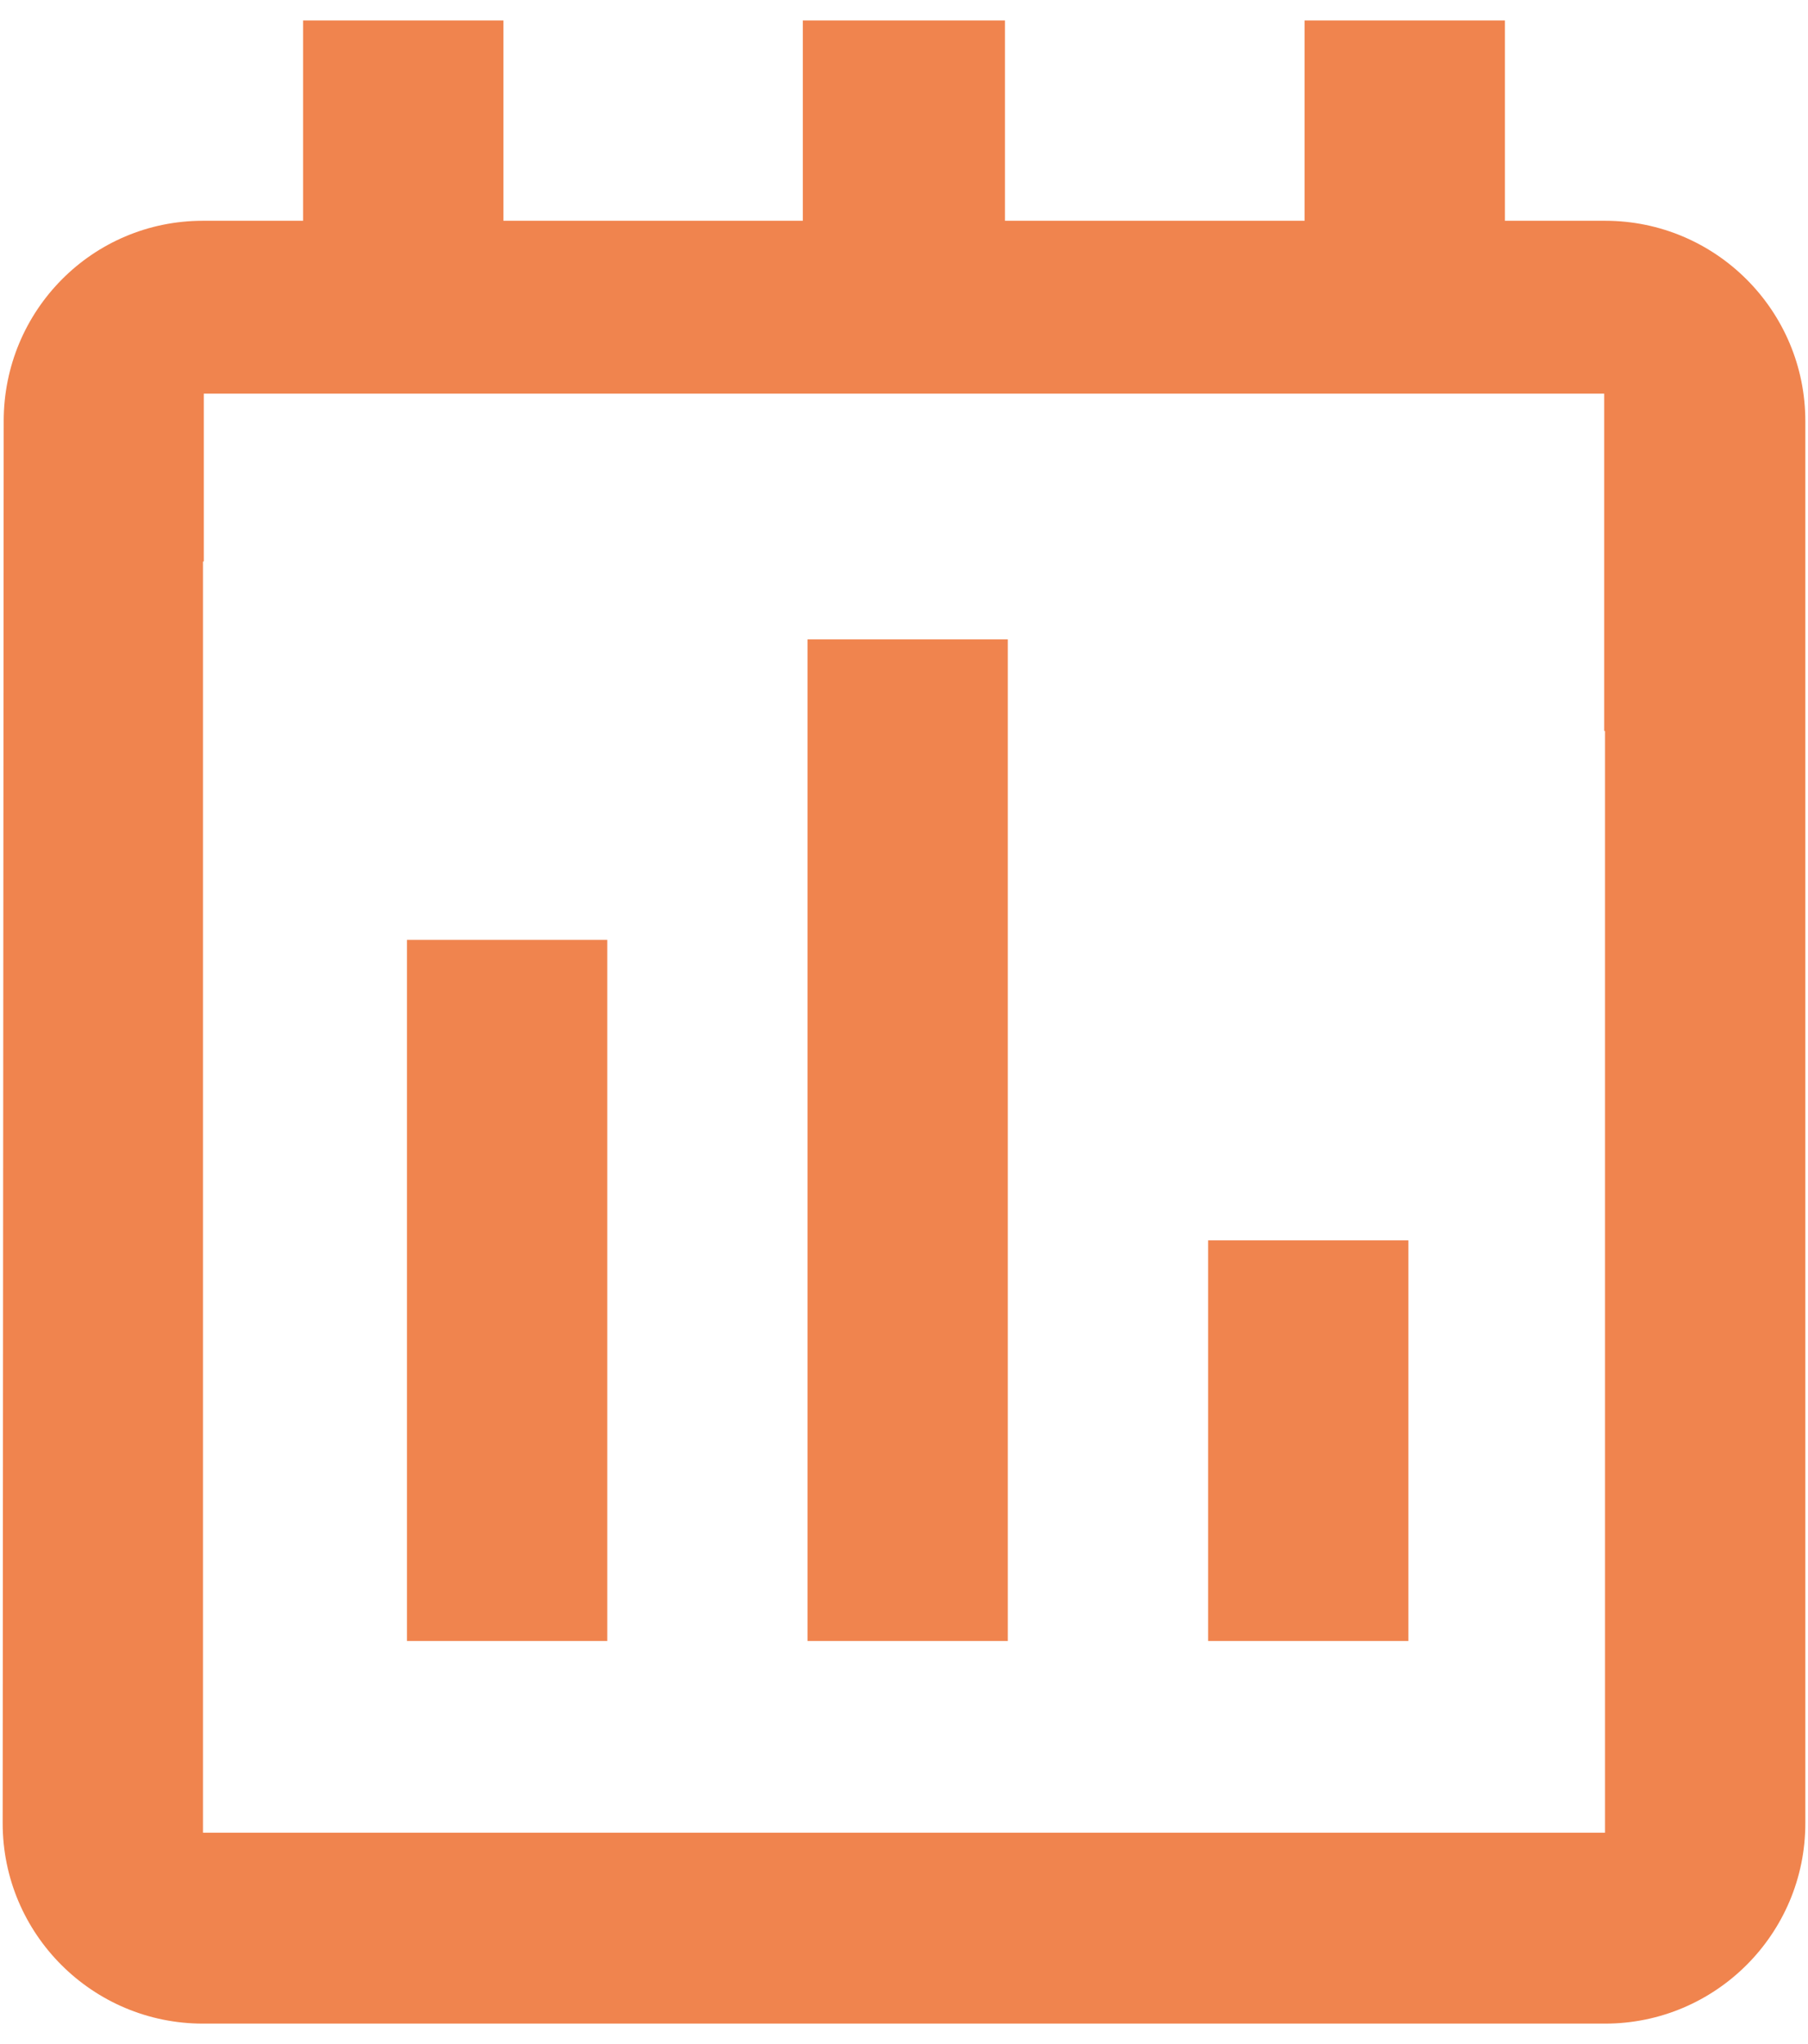
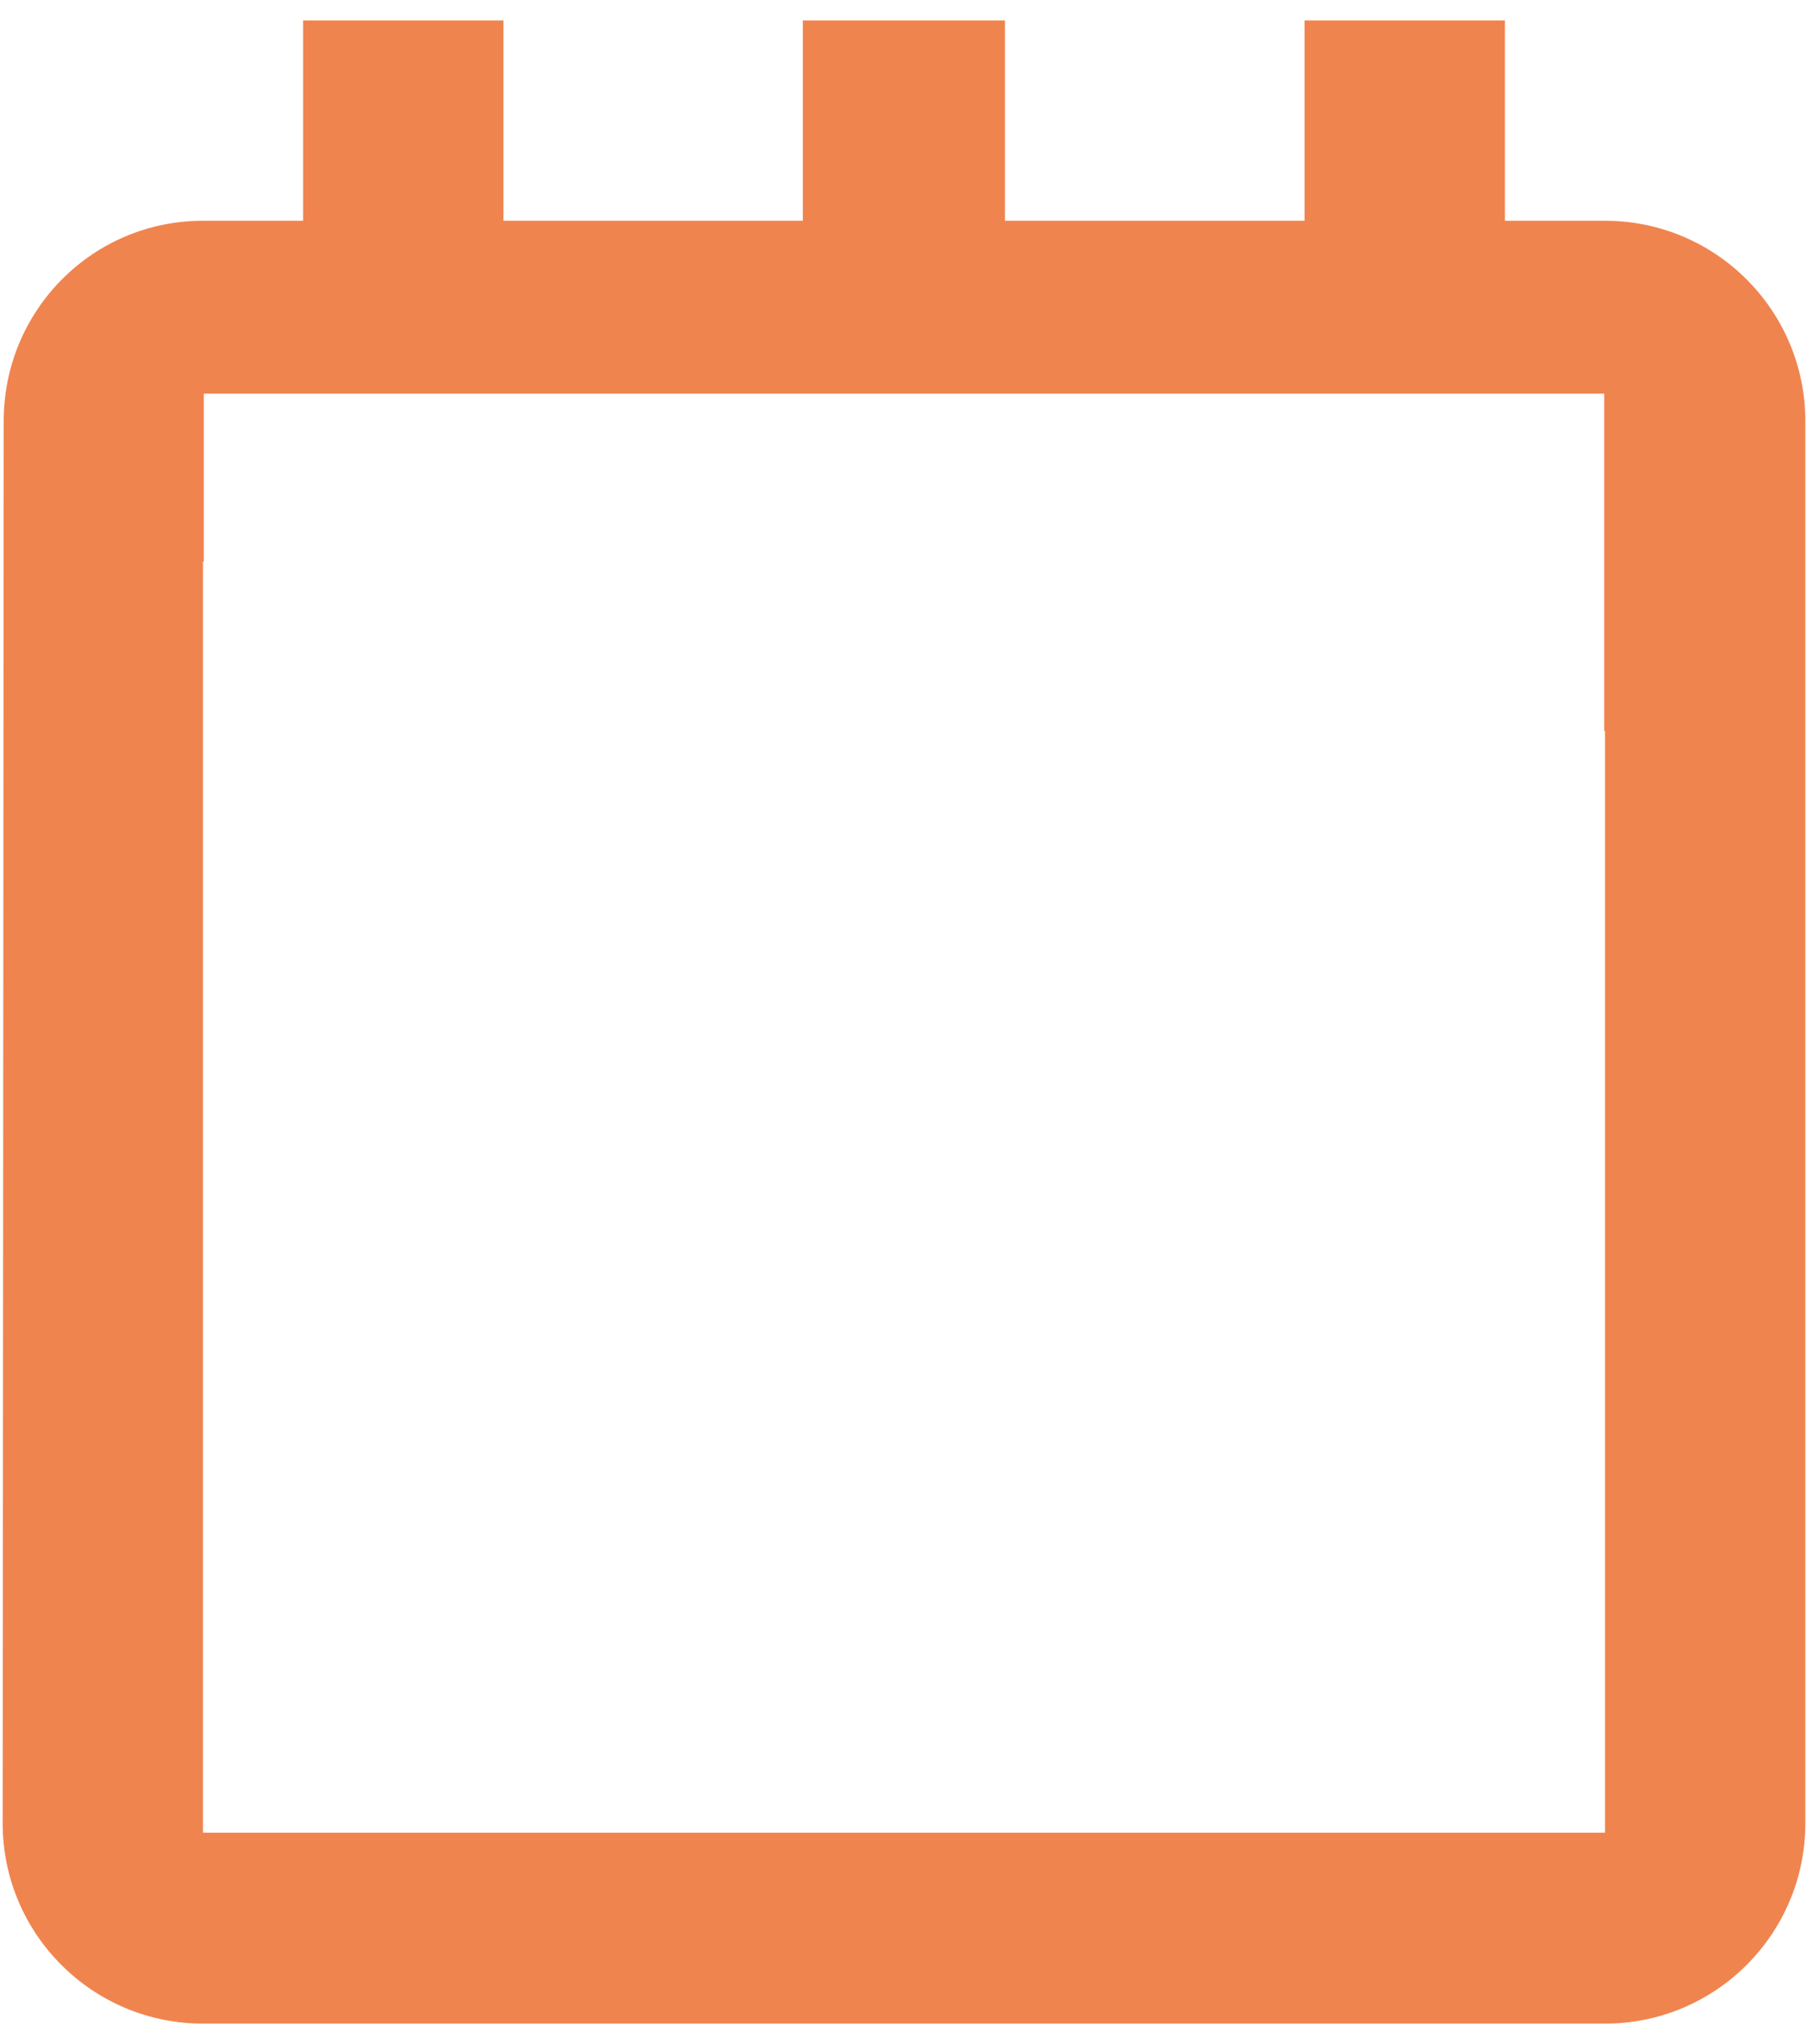
<svg xmlns="http://www.w3.org/2000/svg" width="46" height="52" viewBox="0 0 46 52" fill="none">
  <path d="M40.836 5.616H38.288V0.52H33.192V5.616H25.569V0.52H20.426V5.616H12.808V0.52H7.712V5.616H5.164C2.351 5.616 0.094 7.899 0.094 10.712L0.068 46.384C0.068 49.197 2.351 51.48 5.164 51.48H40.836C43.649 51.48 45.932 49.197 45.932 46.384V10.712C45.932 7.899 43.649 5.616 40.836 5.616ZM40.836 46.623H5.164V18.881V18.595V14.284H5.185V10.015H40.815V14.284V14.612V18.595H40.836V46.623Z" fill="#f0844e" />
-   <path d="M10.354 23.91H15.45V41.746H10.354V23.91Z" fill="#f0844e" />
-   <path d="M20.545 16.266H25.641V41.746H20.545V16.266Z" fill="#f0844e" />
-   <path d="M30.737 31.554H35.833V41.746H30.737V31.554Z" fill="#f0844e" />
</svg>